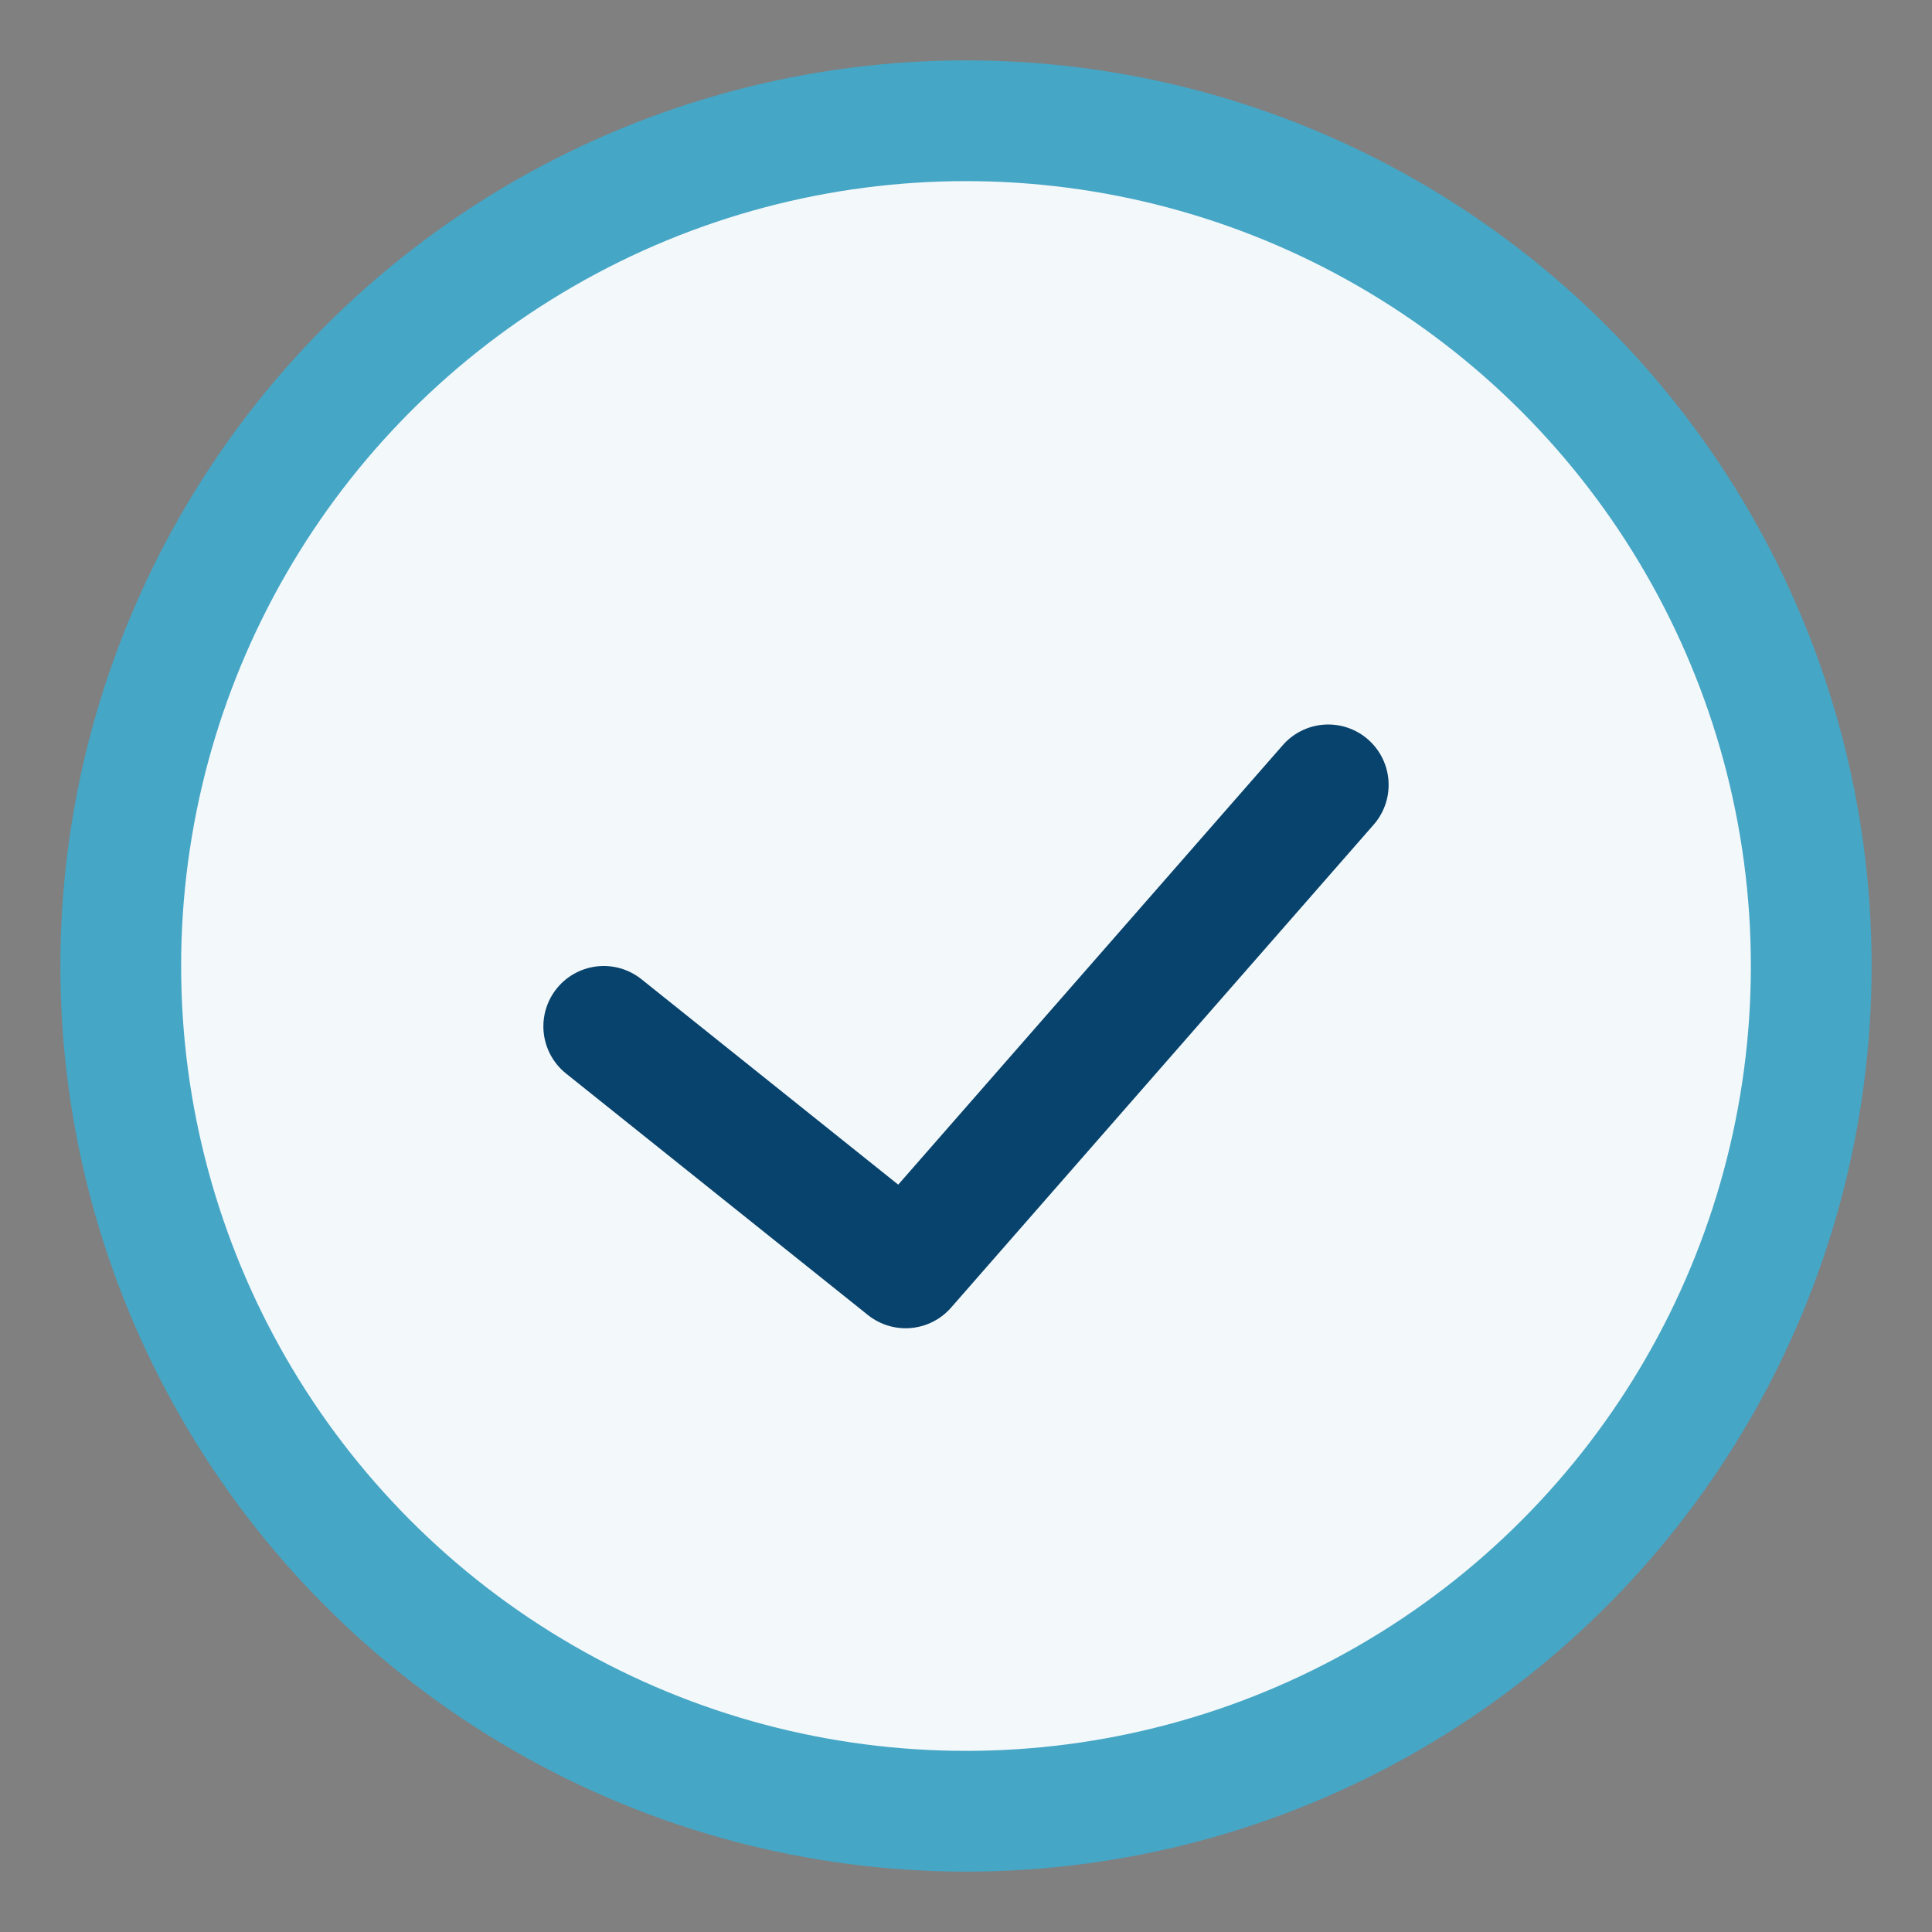
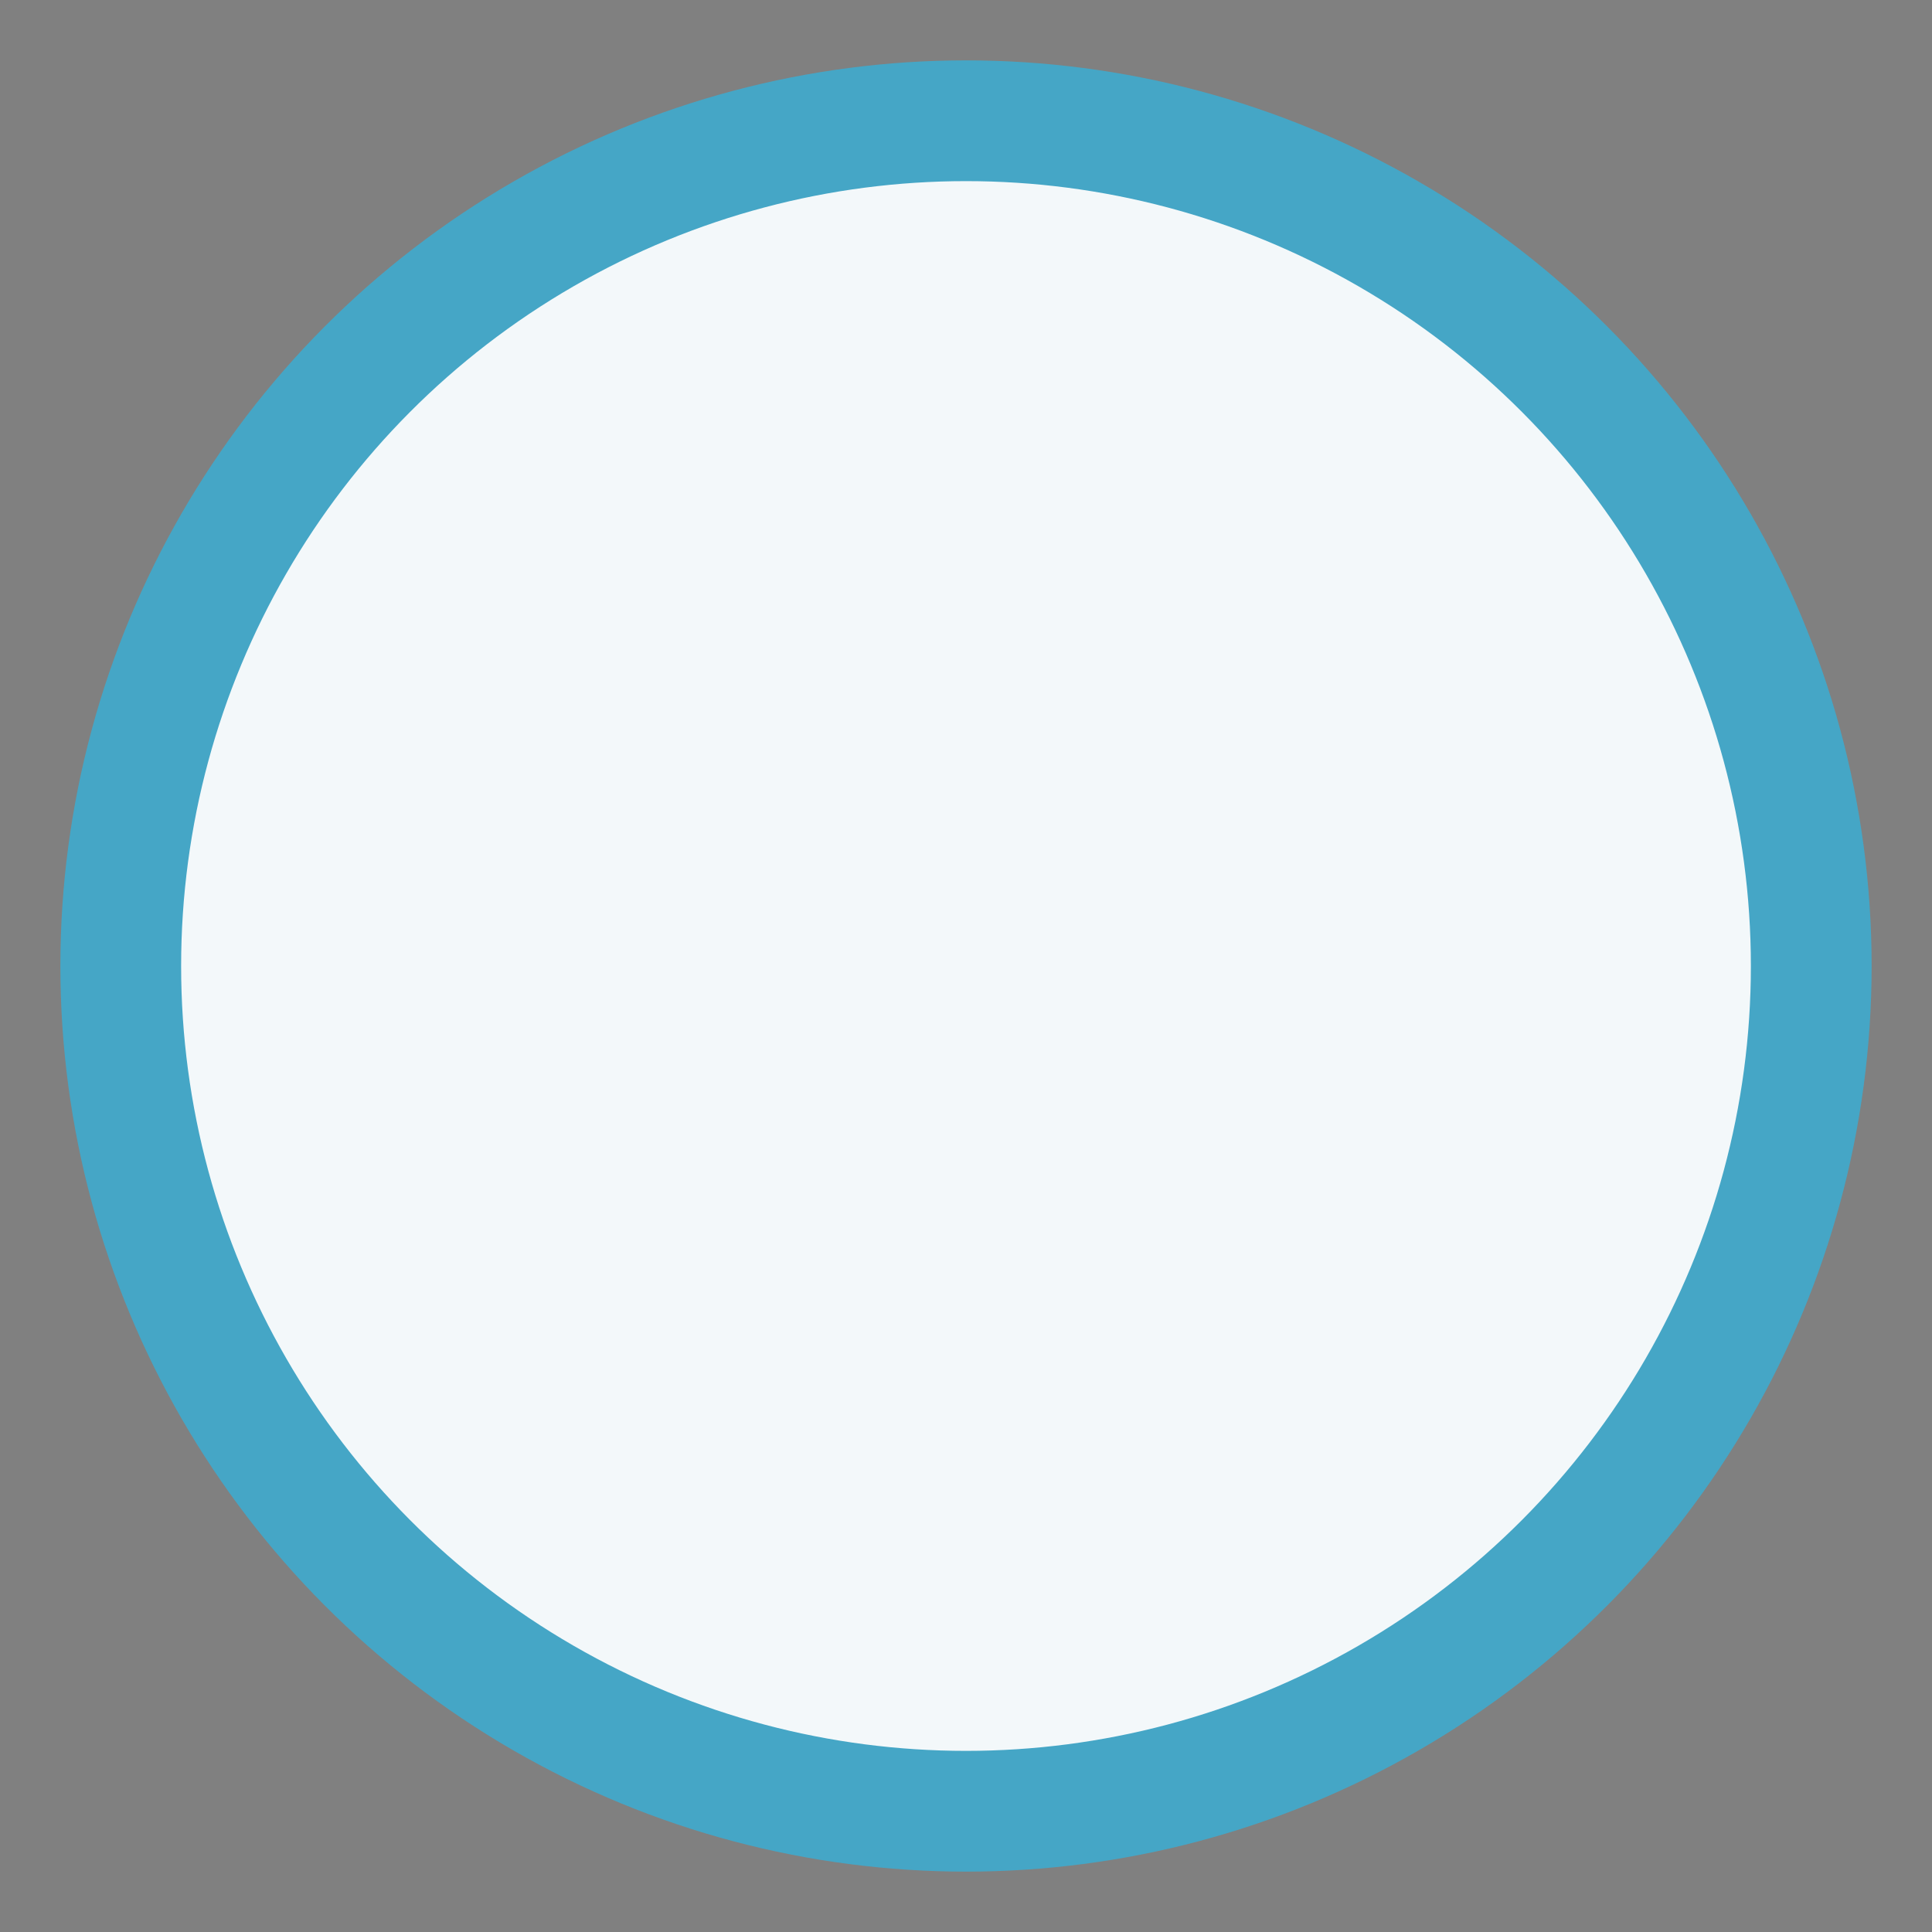
<svg xmlns="http://www.w3.org/2000/svg" width="32" height="32" viewBox="0 0 32 32">
  <rect x="0" y="0" width="32" height="32" fill="#808080" stroke="none" />
  <circle cx="16" cy="16" r="14" fill="#F3F8FA" stroke="#45A6C6" stroke-width="2" />
-   <path d="M10 17l5 4 7-8" fill="none" stroke="#07436C6" stroke-width="2" stroke-linecap="round" stroke-linejoin="round" />
</svg>